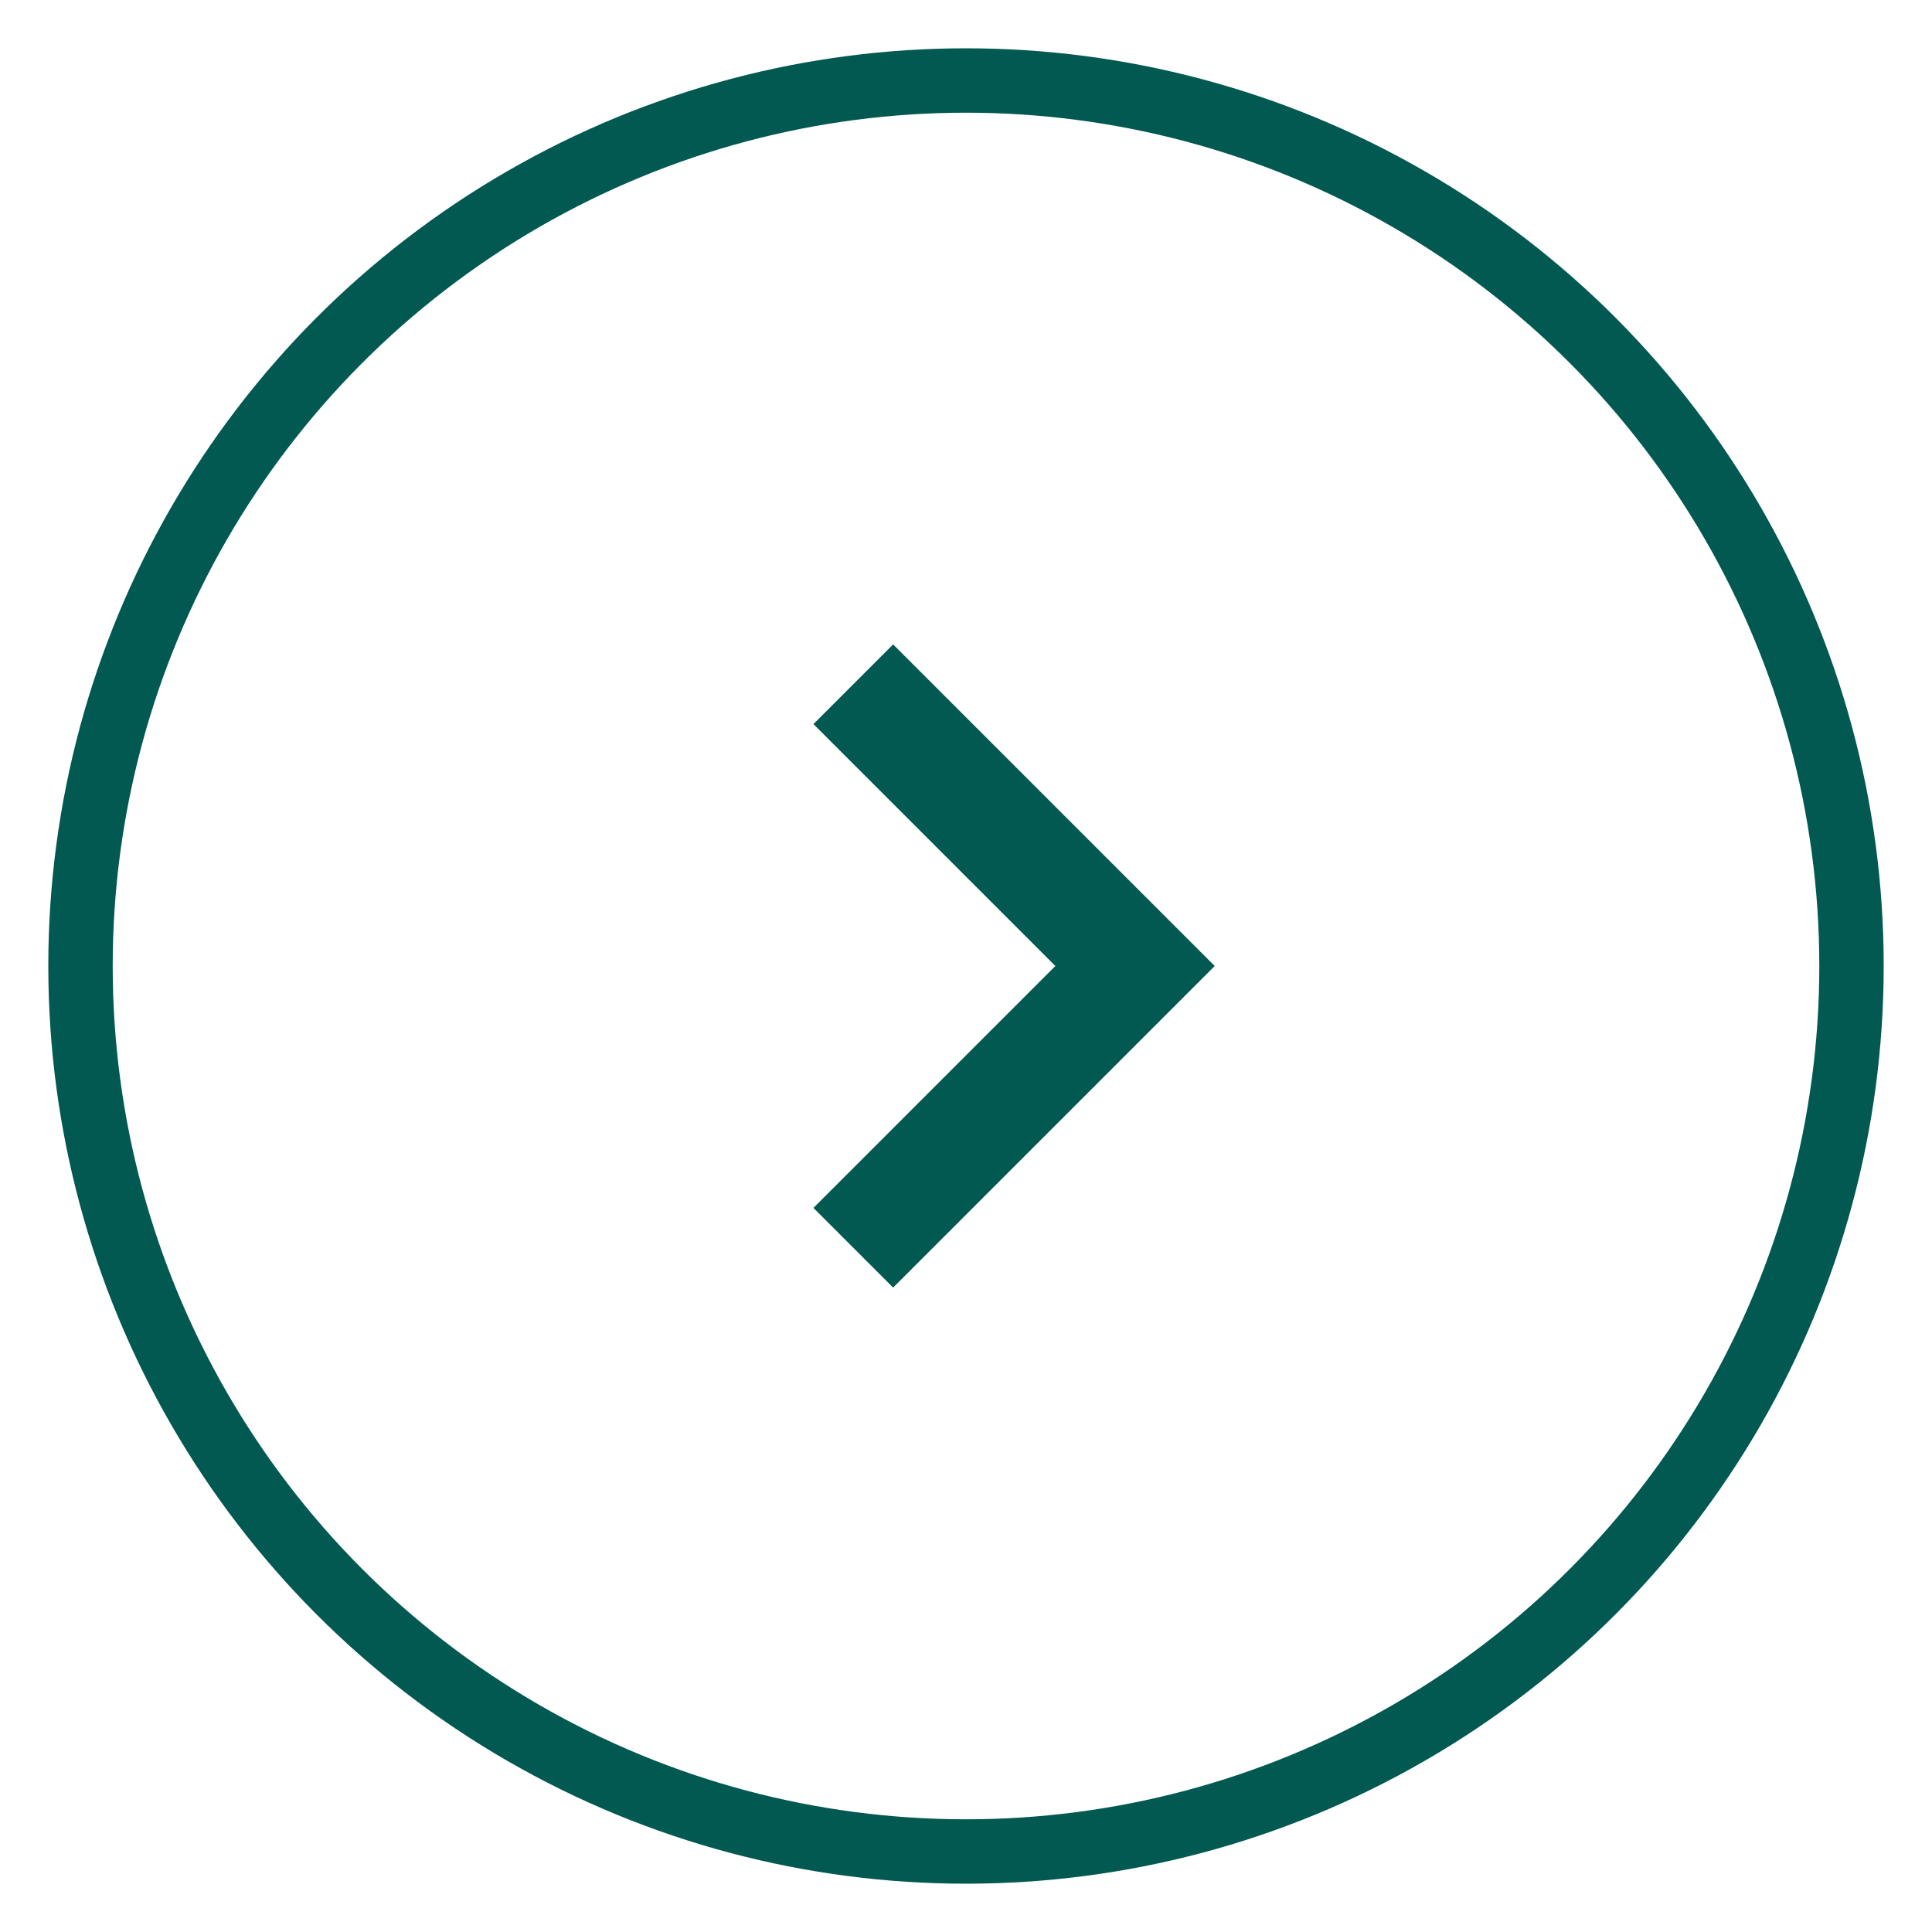
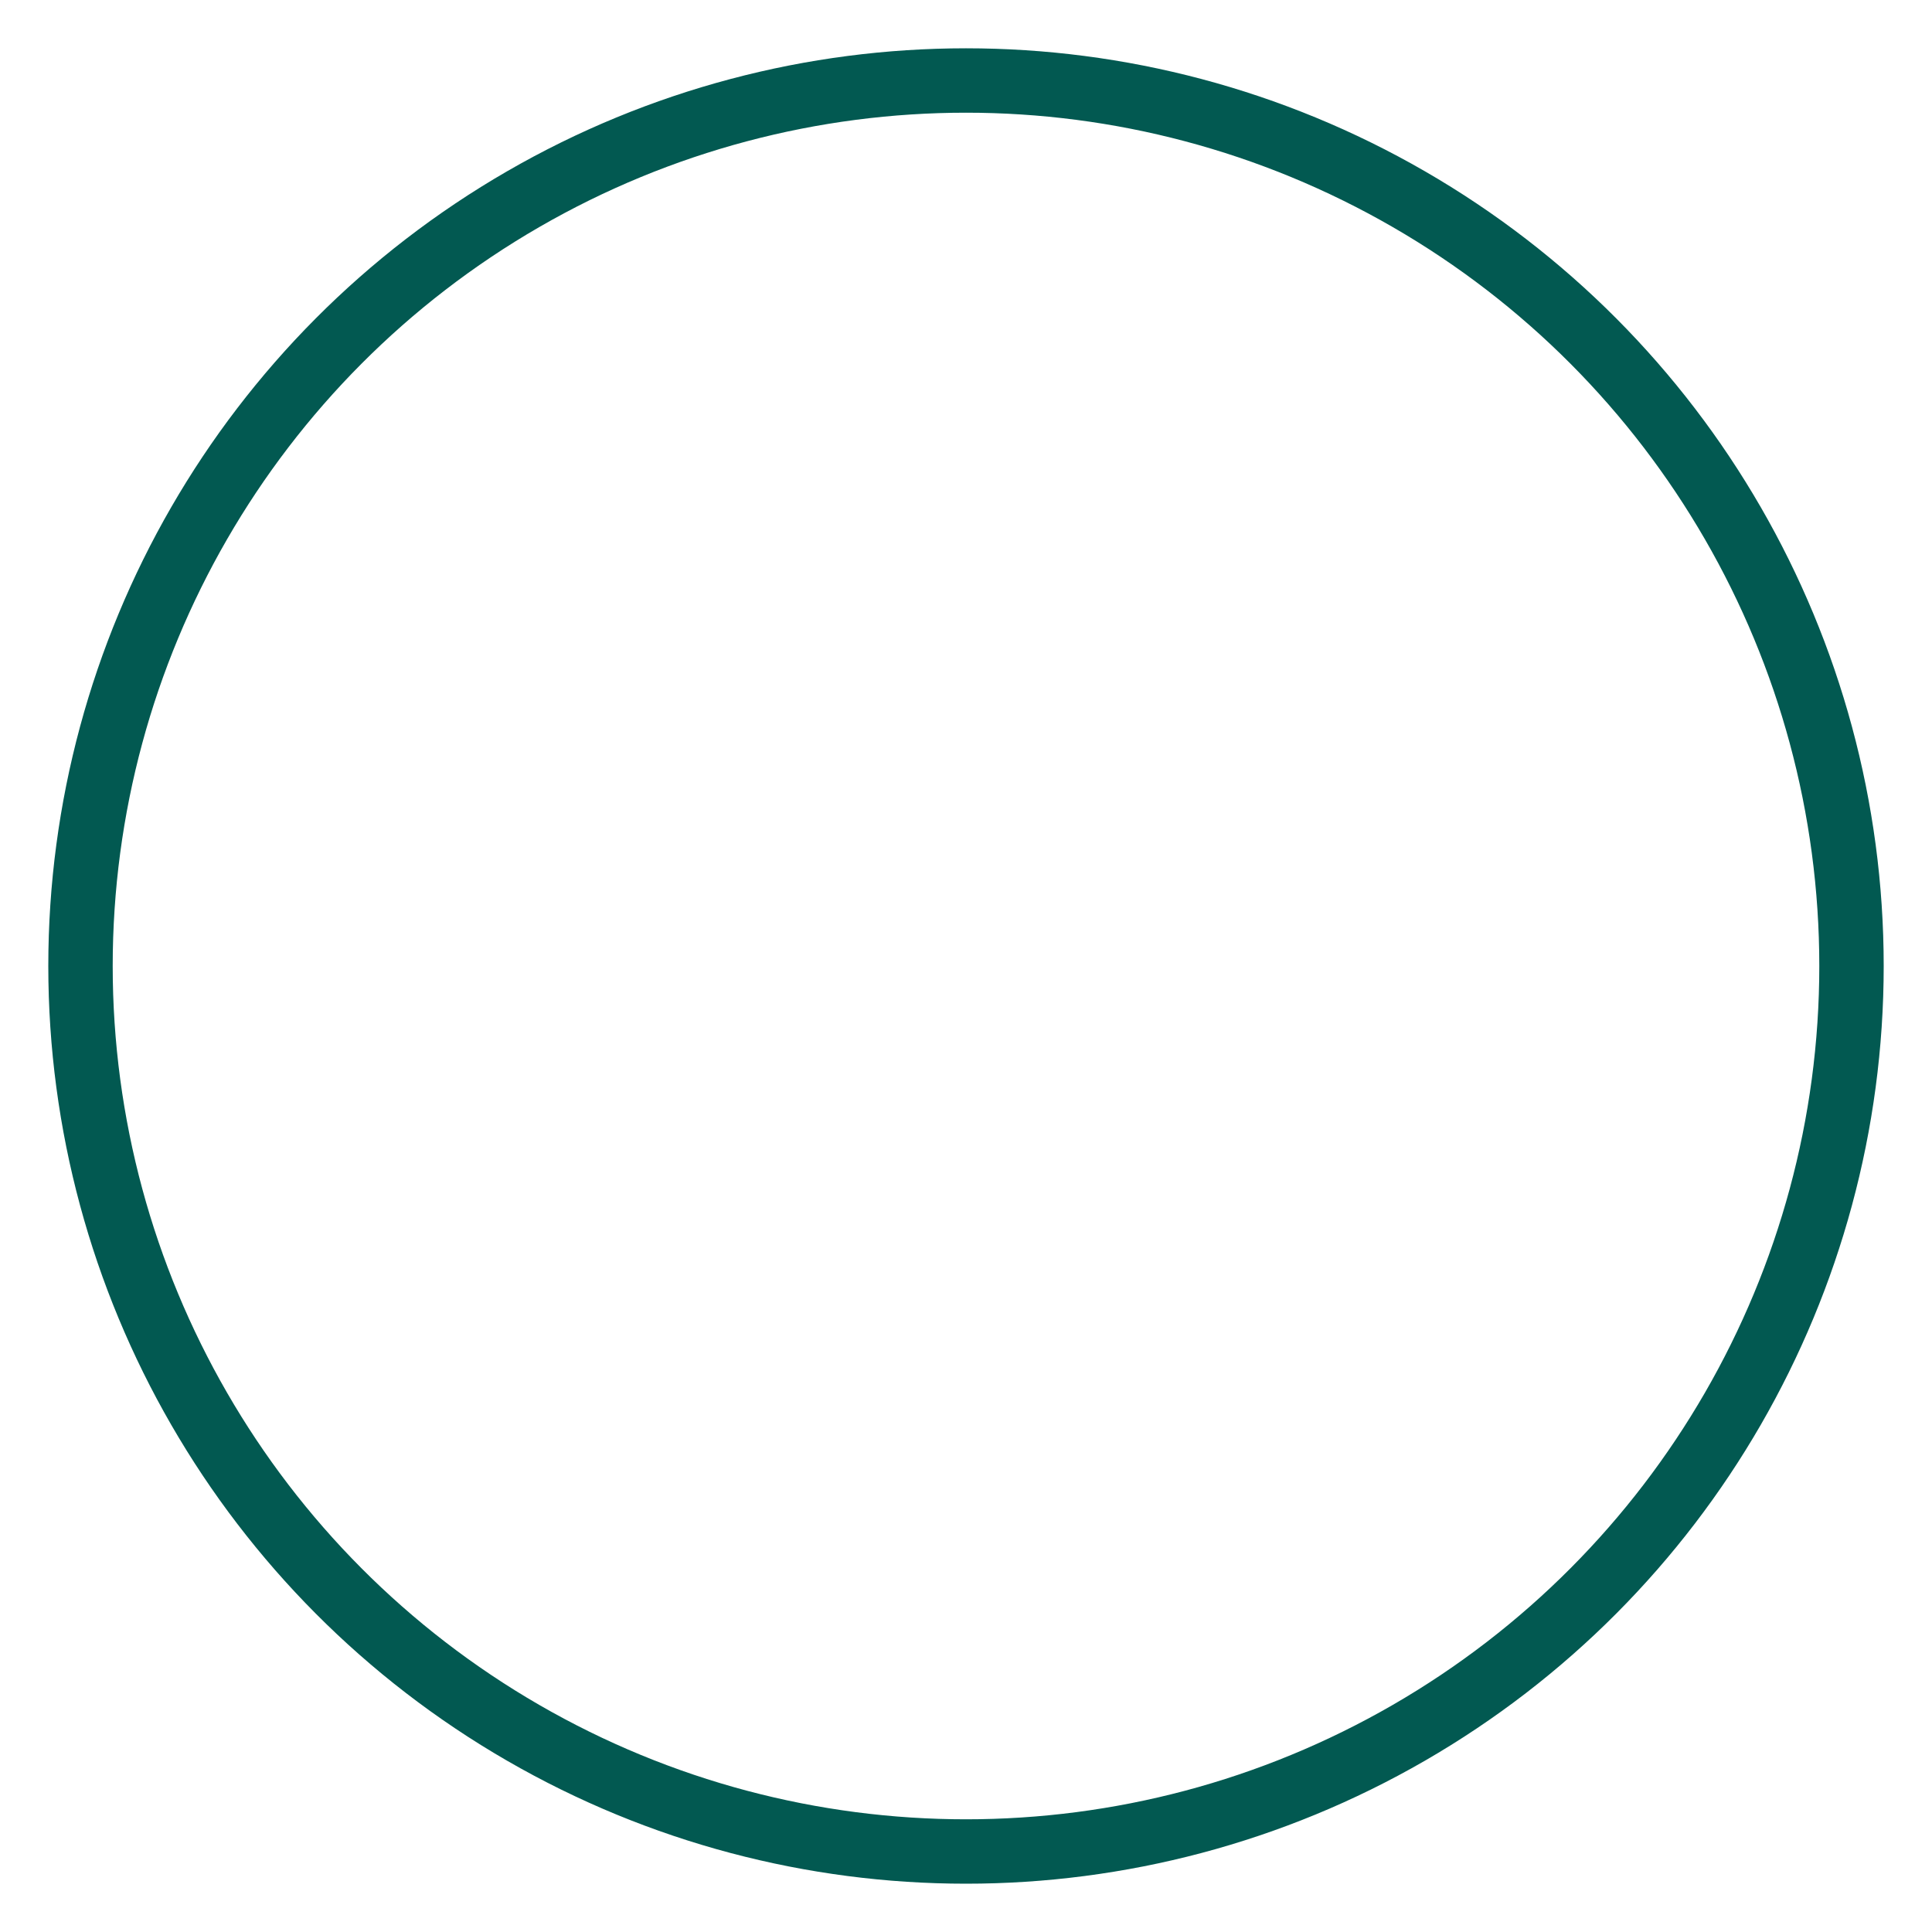
<svg xmlns="http://www.w3.org/2000/svg" stroke="#025951" fill="#025951" stroke-width="0" viewBox="0 0 24 24" height="50" width="50">
  <circle cx="50%" cy="50%" r="11" stroke="#025951" stroke-width="0.8" fill="none" />
-   <path transform="translate(12, 12) scale(0.7) translate(-12, -12)" d="M10.707 17.707 16.414 12l-5.707-5.707-1.414 1.414L13.586 12l-4.293 4.293z" fill="#025951" />
</svg>